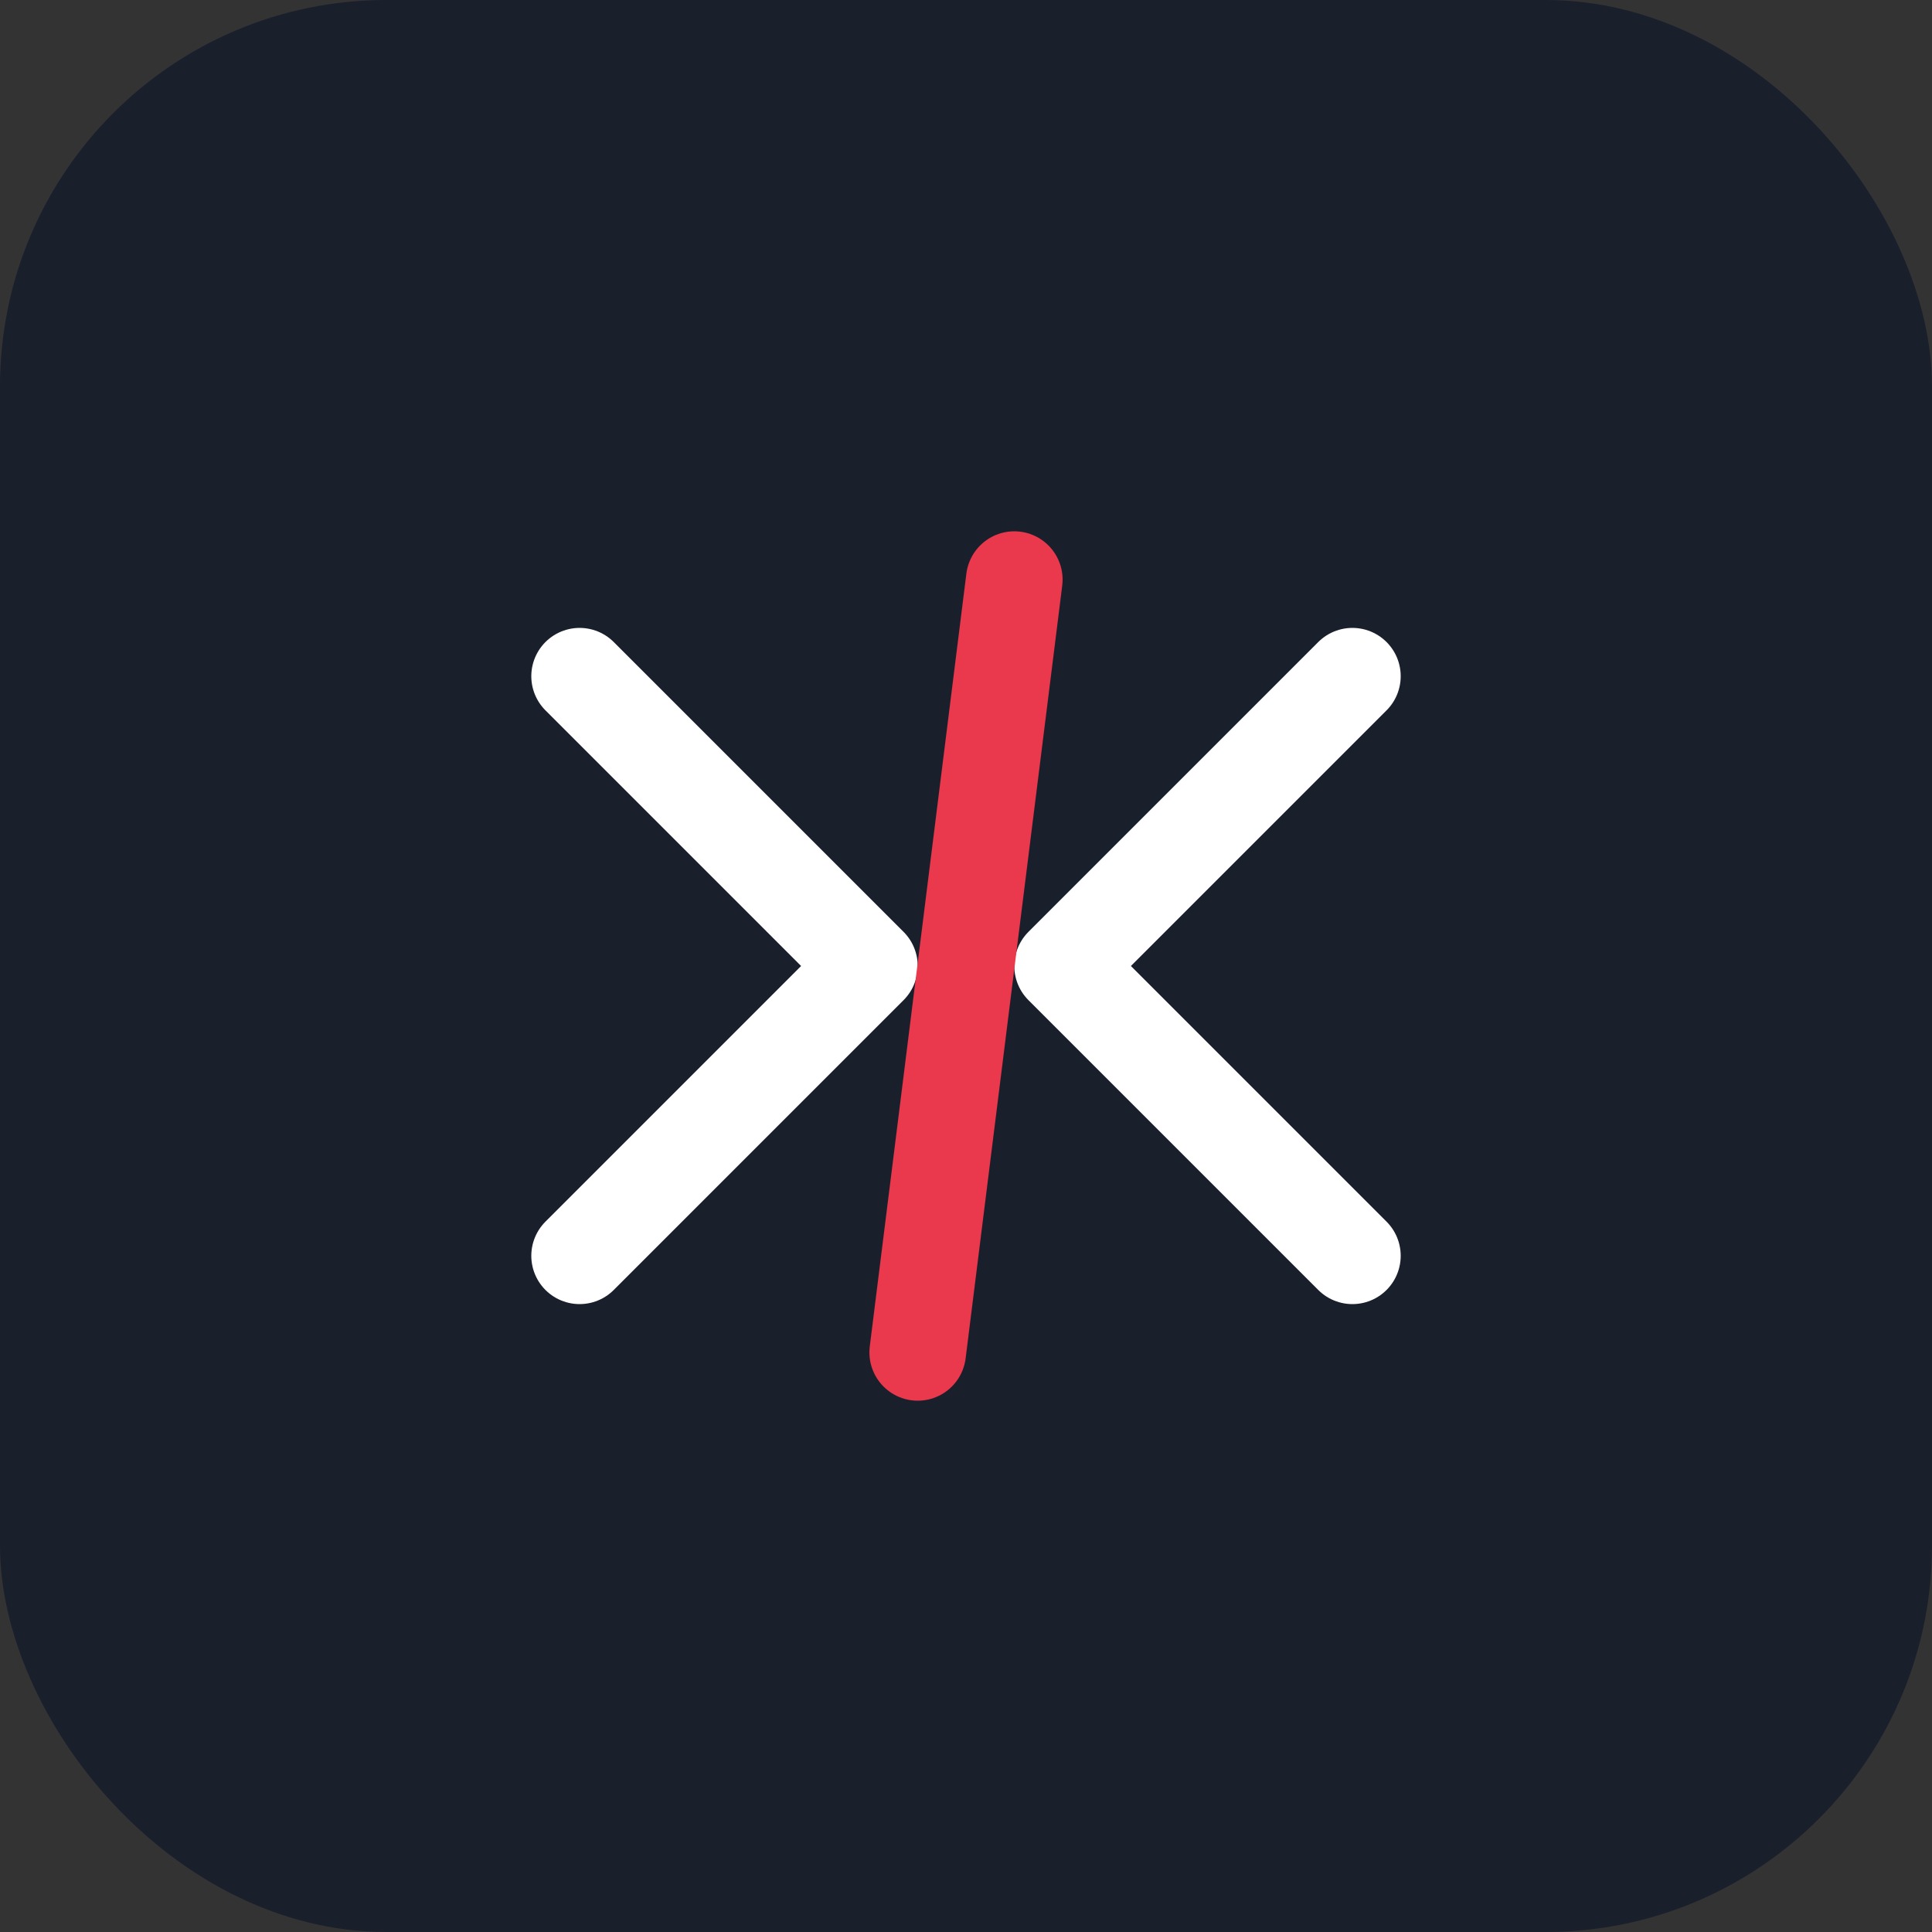
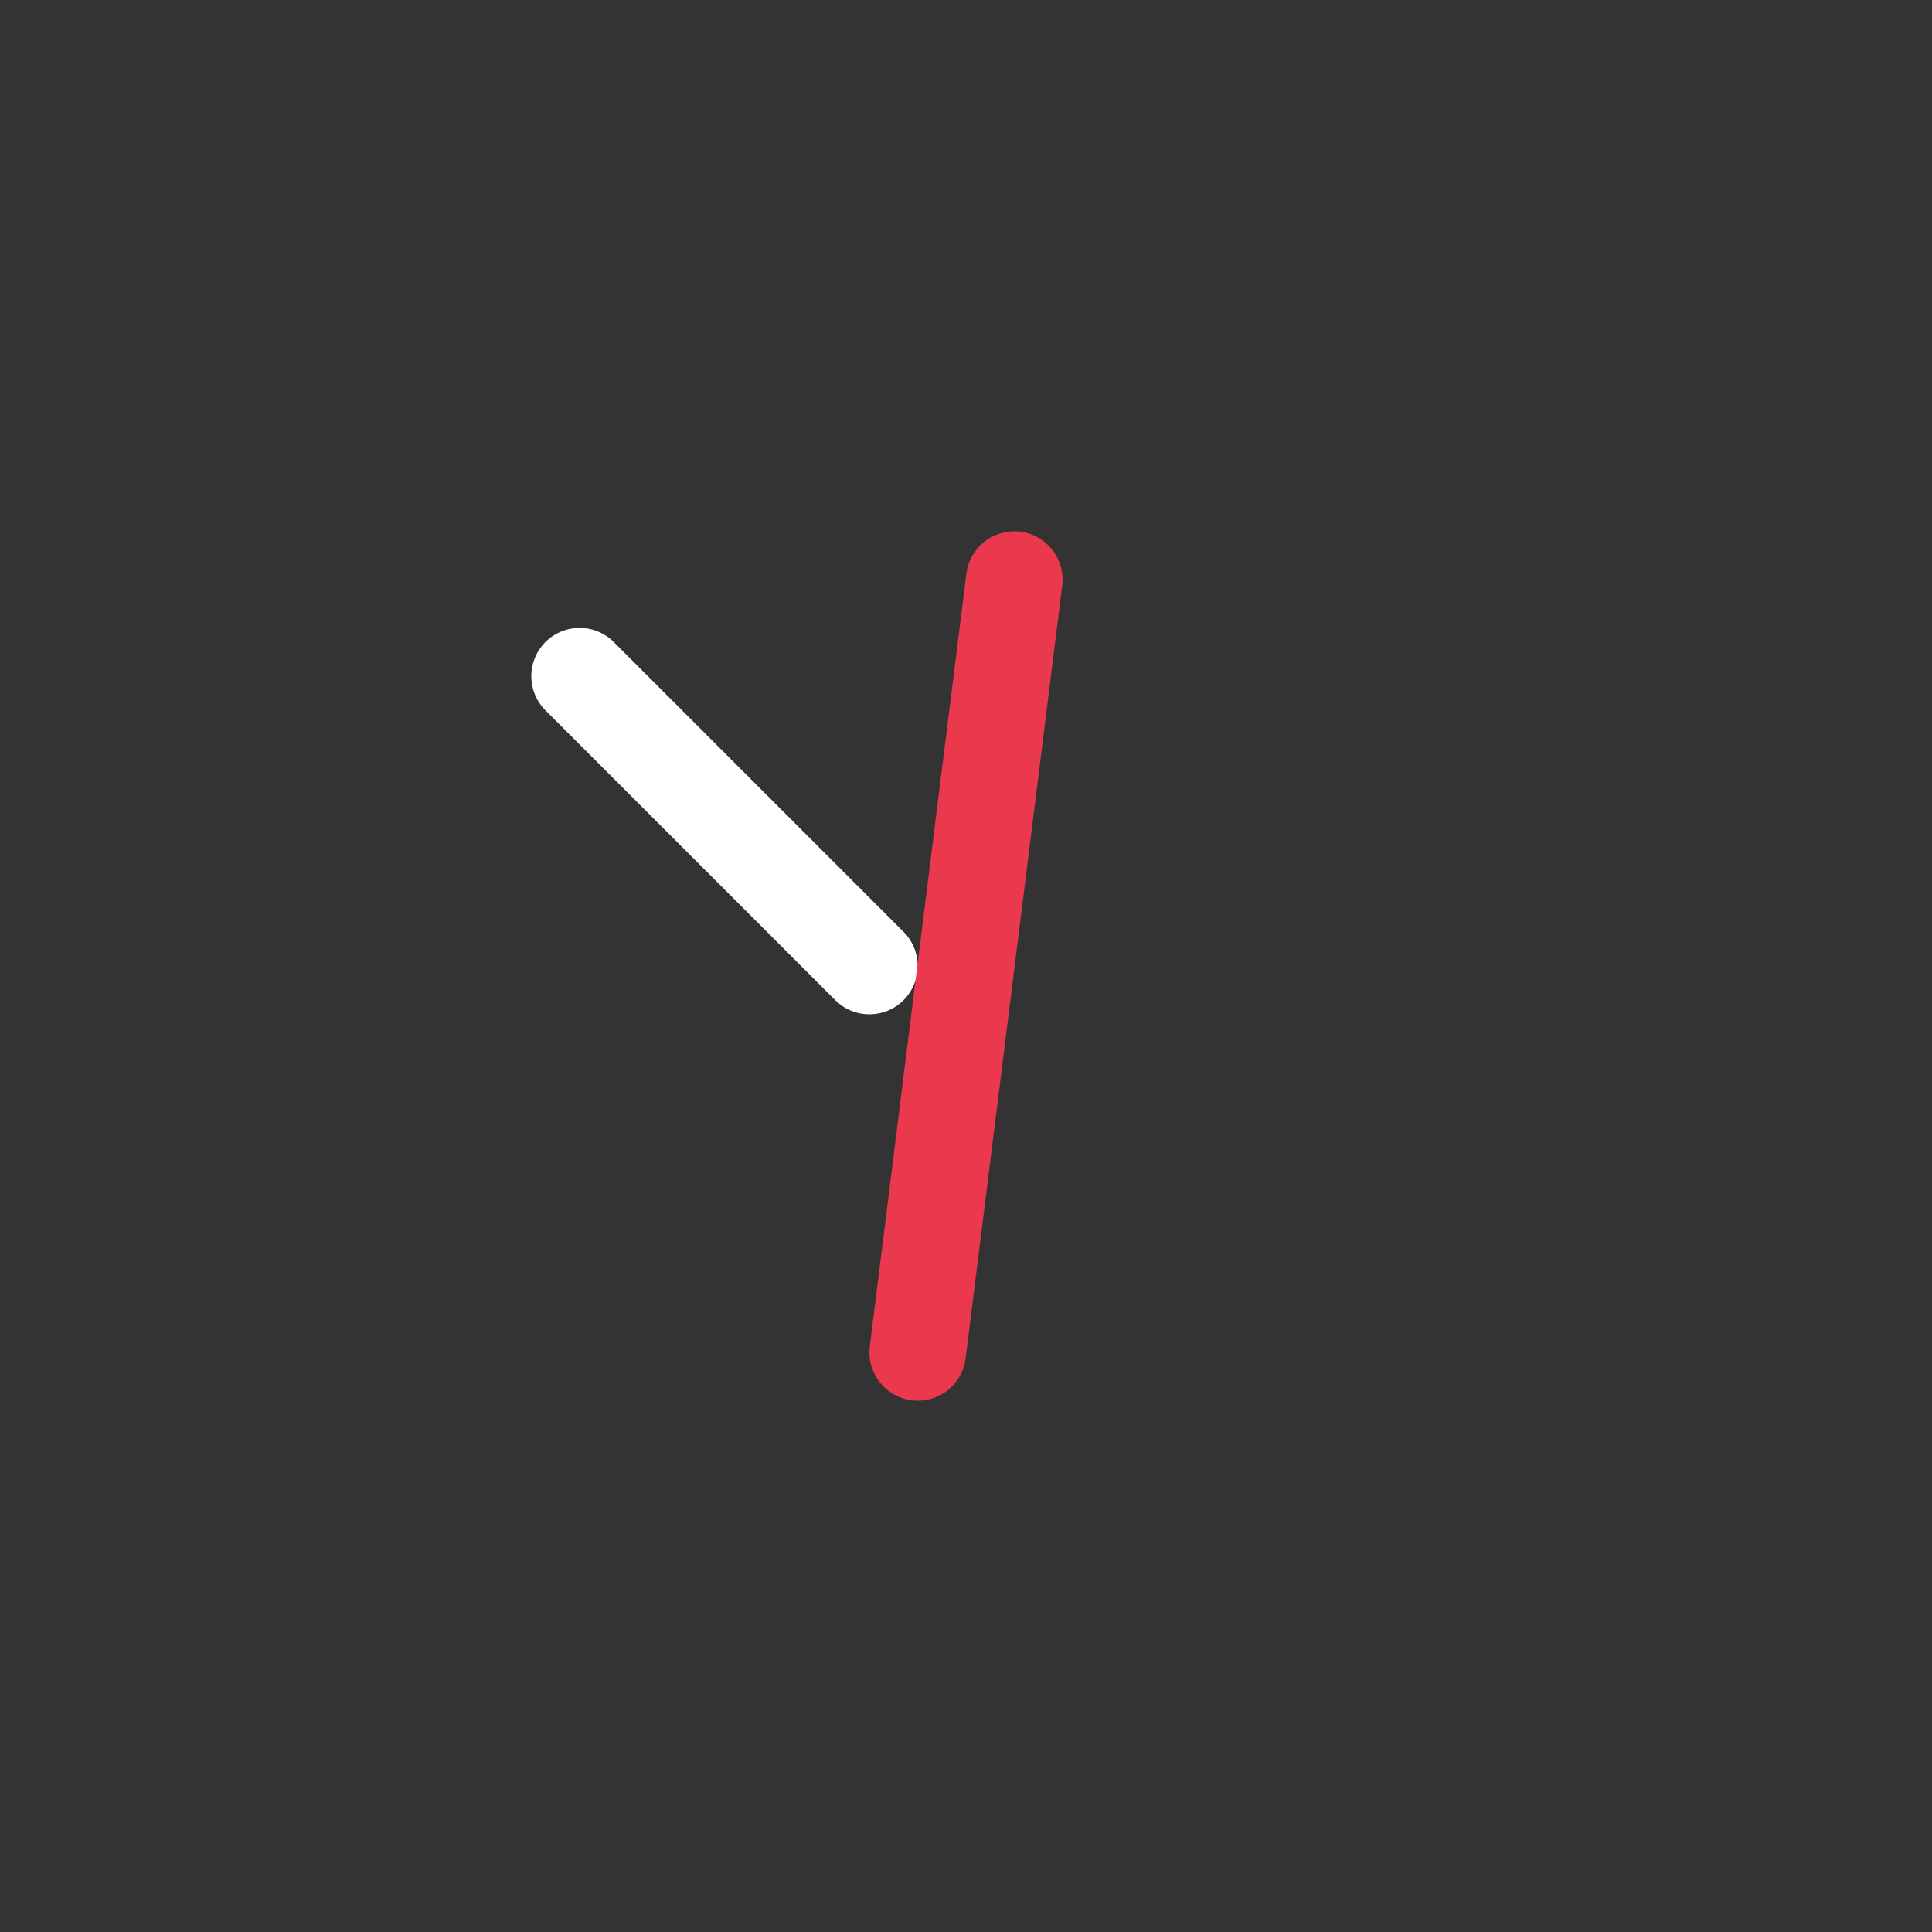
<svg xmlns="http://www.w3.org/2000/svg" width="100" height="100" viewBox="0 0 100 100" fill="none">
  <rect x="0" y="0" width="100" height="100" fill="#333333" stroke="none" />
-   <rect width="100" height="100" rx="20" fill="#1A1F2C" />
-   <path d="M30 35L45 50L30 65" stroke="#FFFFFF" stroke-width="5" stroke-linecap="round" stroke-linejoin="round" />
-   <path d="M70 35L55 50L70 65" stroke="#FFFFFF" stroke-width="5" stroke-linecap="round" stroke-linejoin="round" />
+   <path d="M30 35L45 50" stroke="#FFFFFF" stroke-width="5" stroke-linecap="round" stroke-linejoin="round" />
  <line x1="52.5" y1="30" x2="47.5" y2="70" stroke="#EA384C" stroke-width="5" stroke-linecap="round" />
</svg>